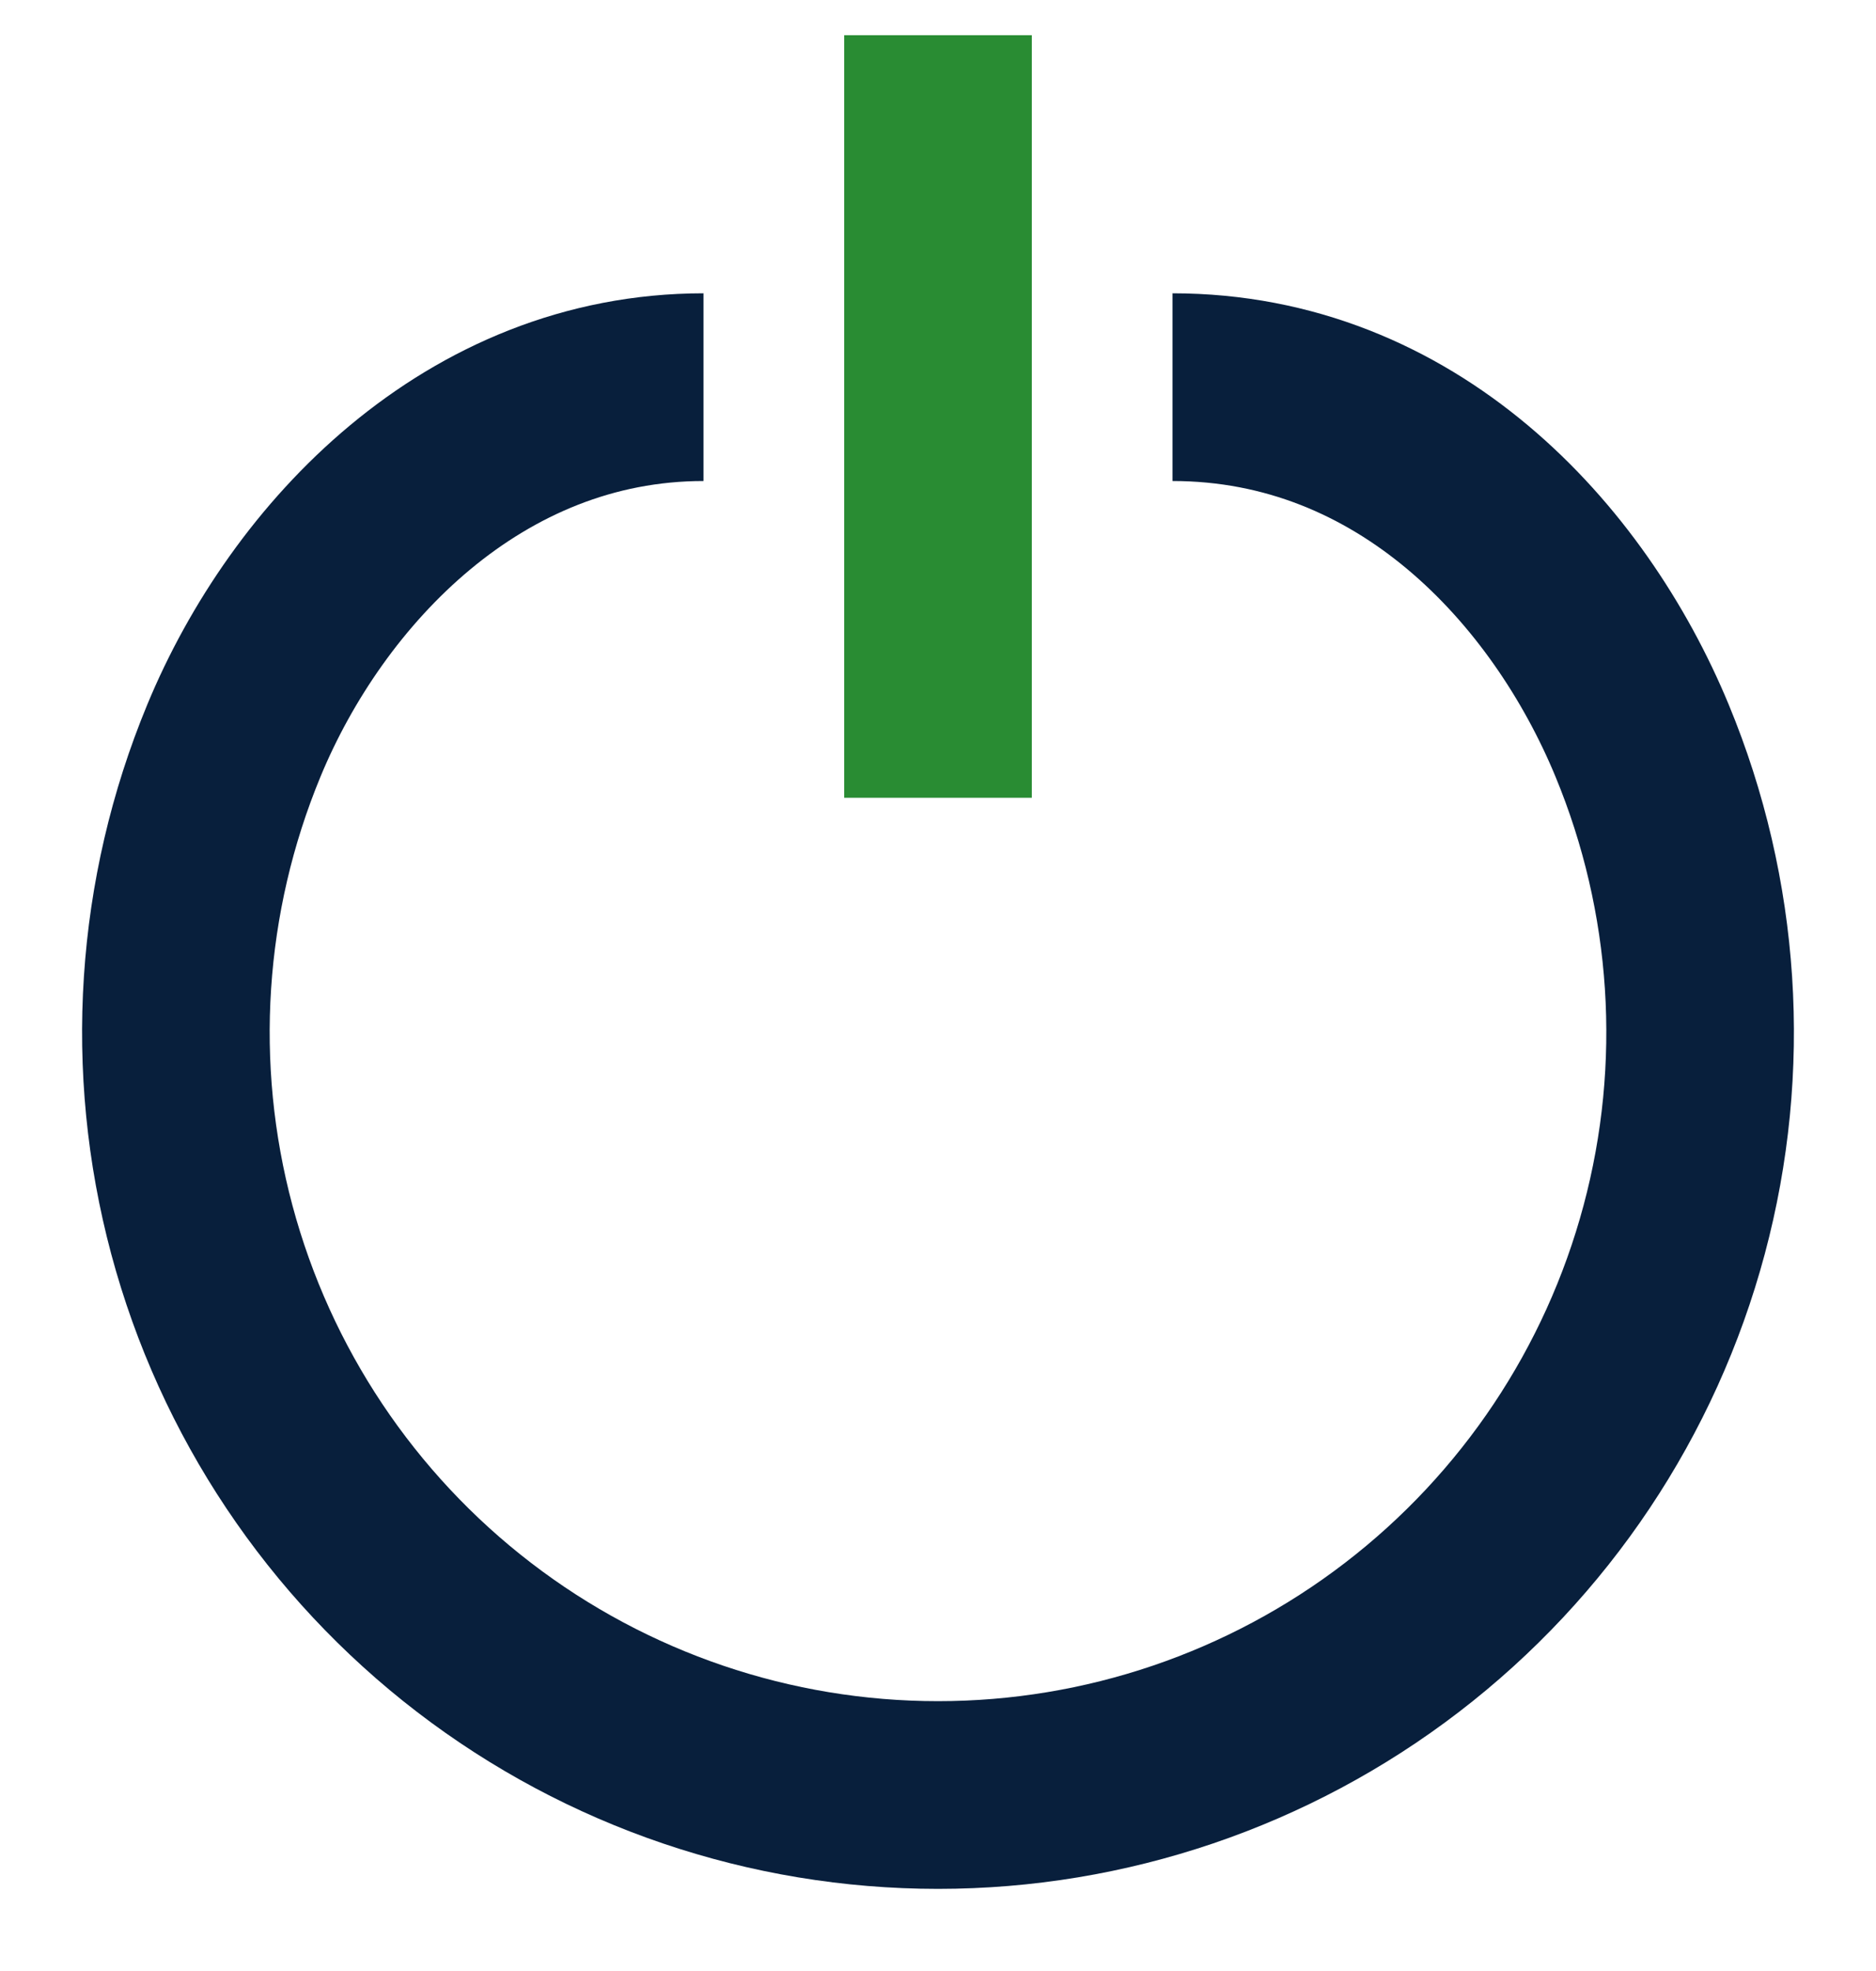
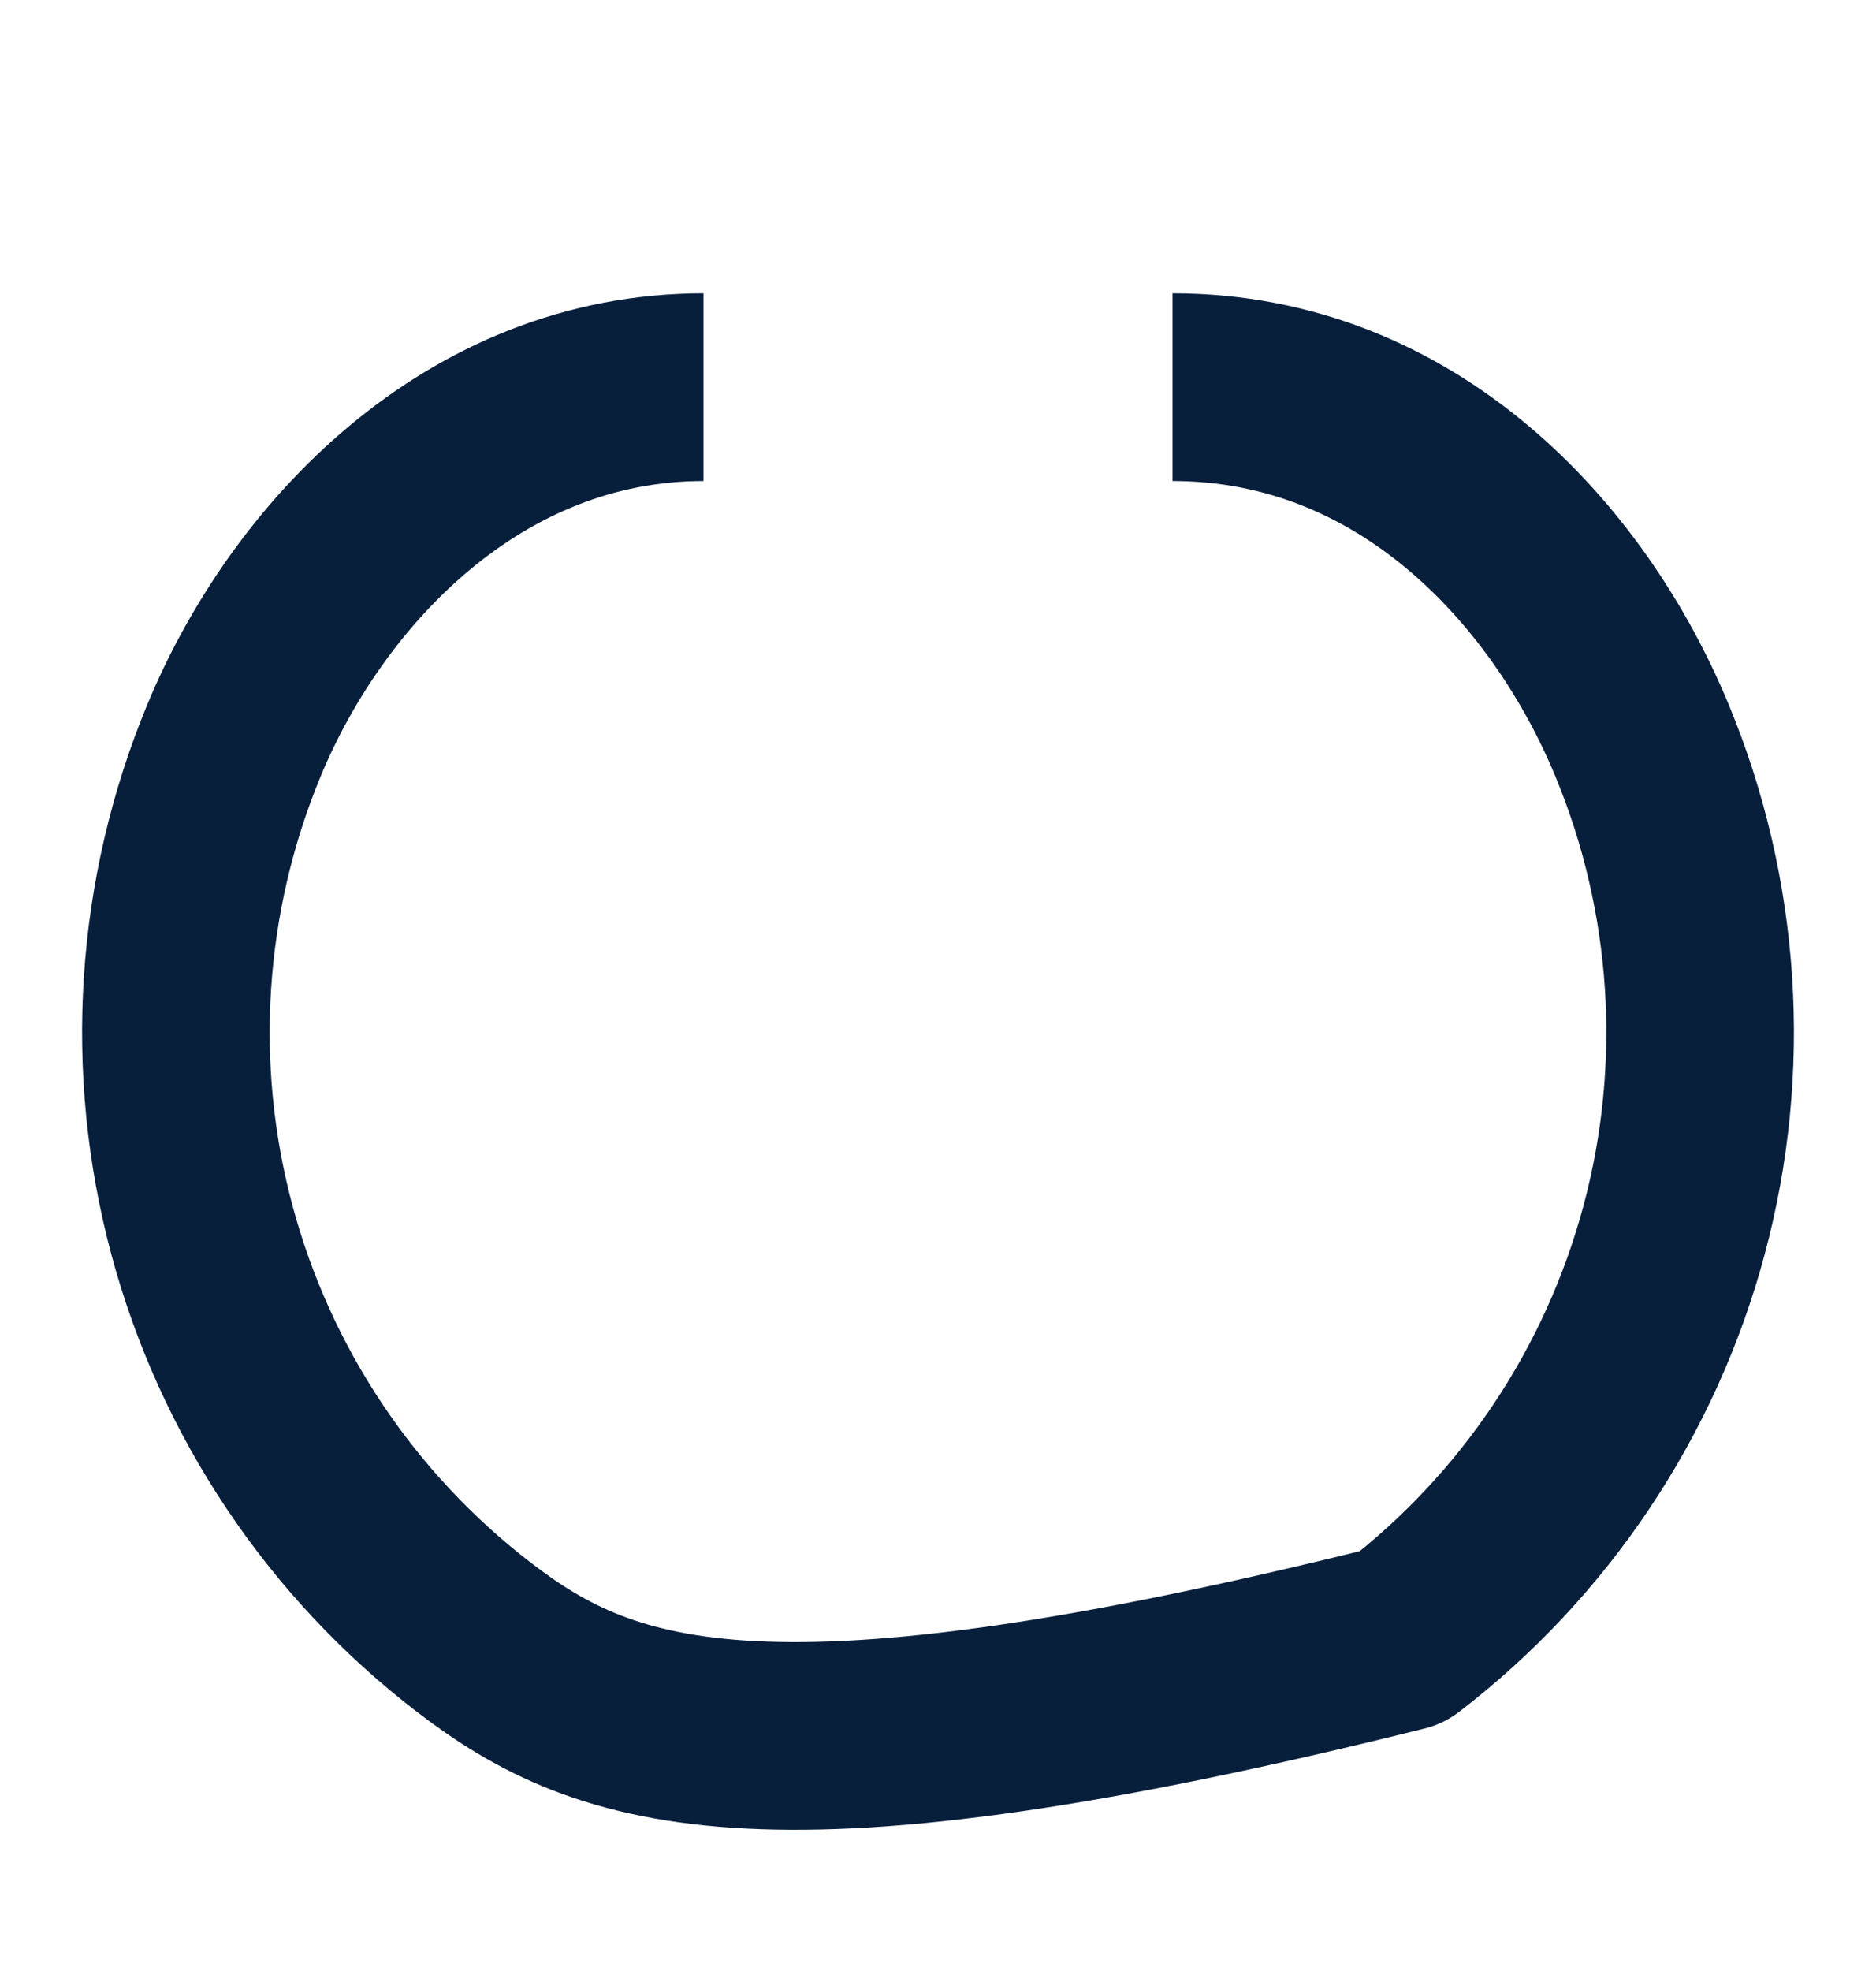
<svg xmlns="http://www.w3.org/2000/svg" width="40" height="42" viewBox="0 0 40 42" fill="none">
-   <path d="M25 8.25C30 8.25 33.447 12 35.013 15.782C36.382 19.087 36.622 22.751 35.696 26.206C34.77 29.662 32.73 32.715 29.892 34.892C27.054 37.07 23.577 38.25 20 38.25C16.423 38.25 12.946 37.07 10.108 34.892C7.27 32.715 5.23 29.662 4.304 26.206C3.378 22.751 3.618 19.087 4.987 15.782C6.553 12 10.108 8.25 15 8.25" stroke="#081F3C" stroke-width="4" stroke-linejoin="round" />
-   <path d="M20 0.75V17" stroke="#298C33" stroke-width="4" />
+   <path d="M25 8.25C30 8.25 33.447 12 35.013 15.782C36.382 19.087 36.622 22.751 35.696 26.206C34.77 29.662 32.73 32.715 29.892 34.892C16.423 38.25 12.946 37.07 10.108 34.892C7.27 32.715 5.23 29.662 4.304 26.206C3.378 22.751 3.618 19.087 4.987 15.782C6.553 12 10.108 8.25 15 8.25" stroke="#081F3C" stroke-width="4" stroke-linejoin="round" />
</svg>